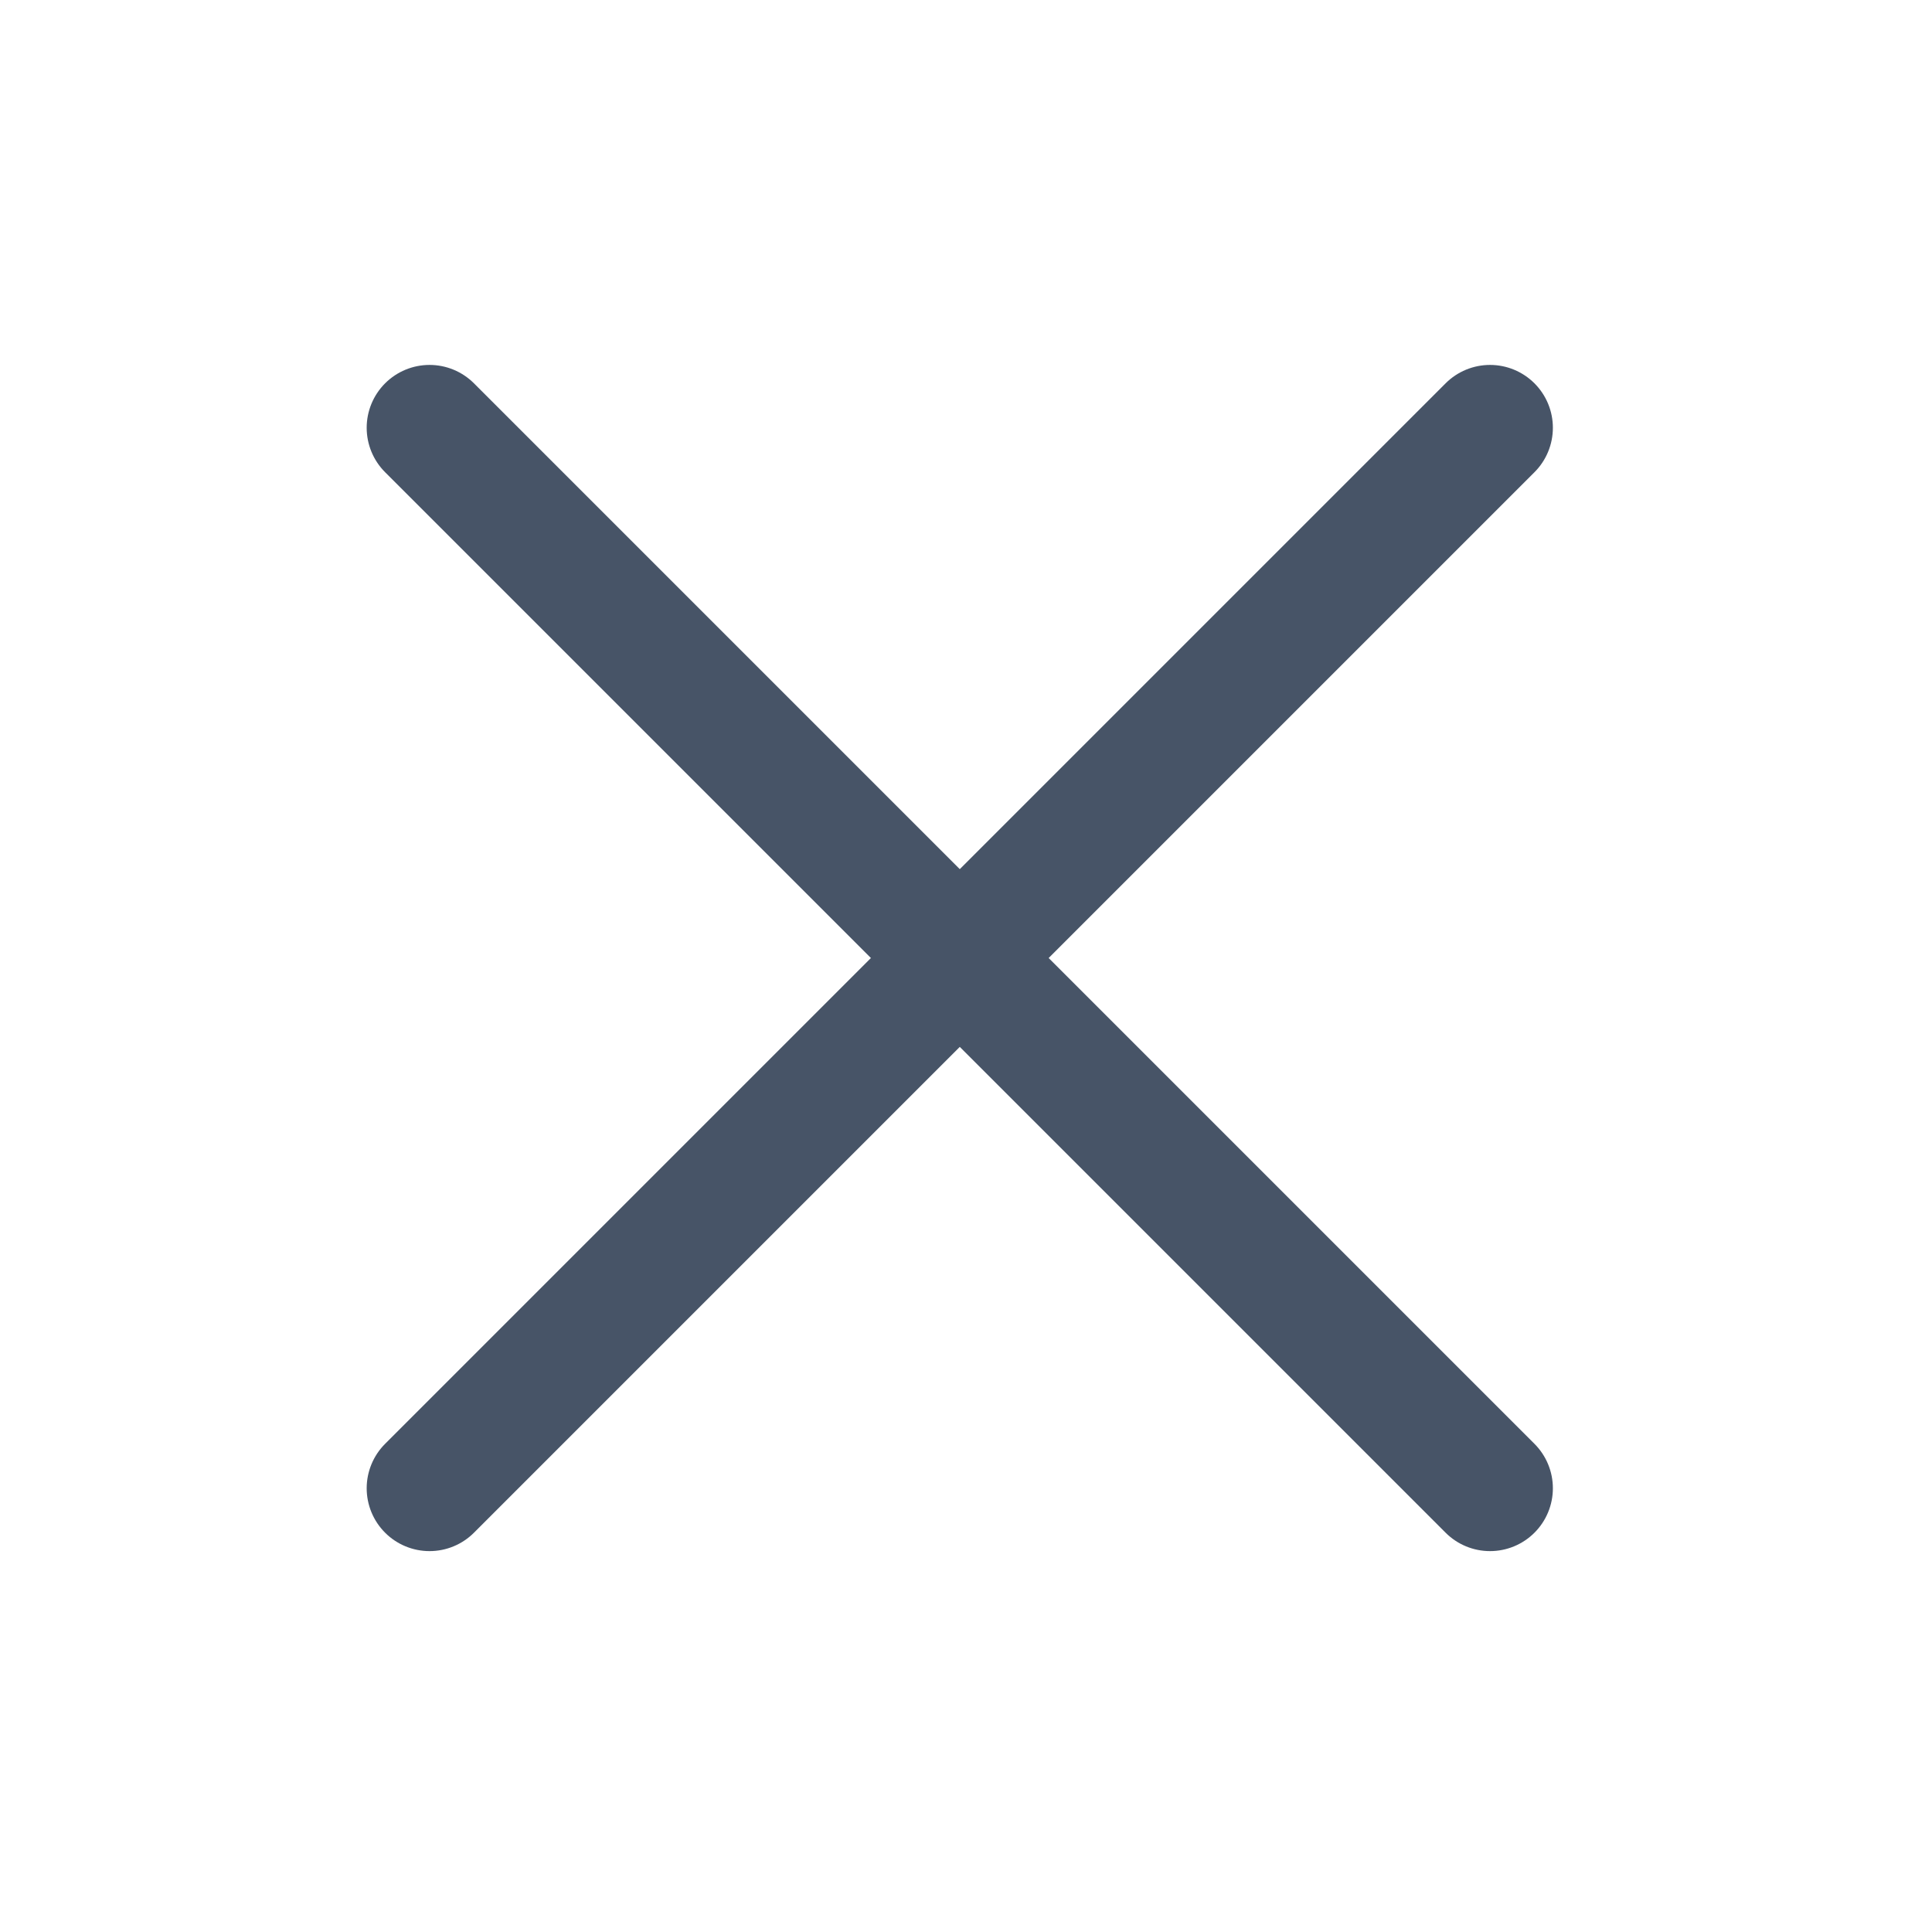
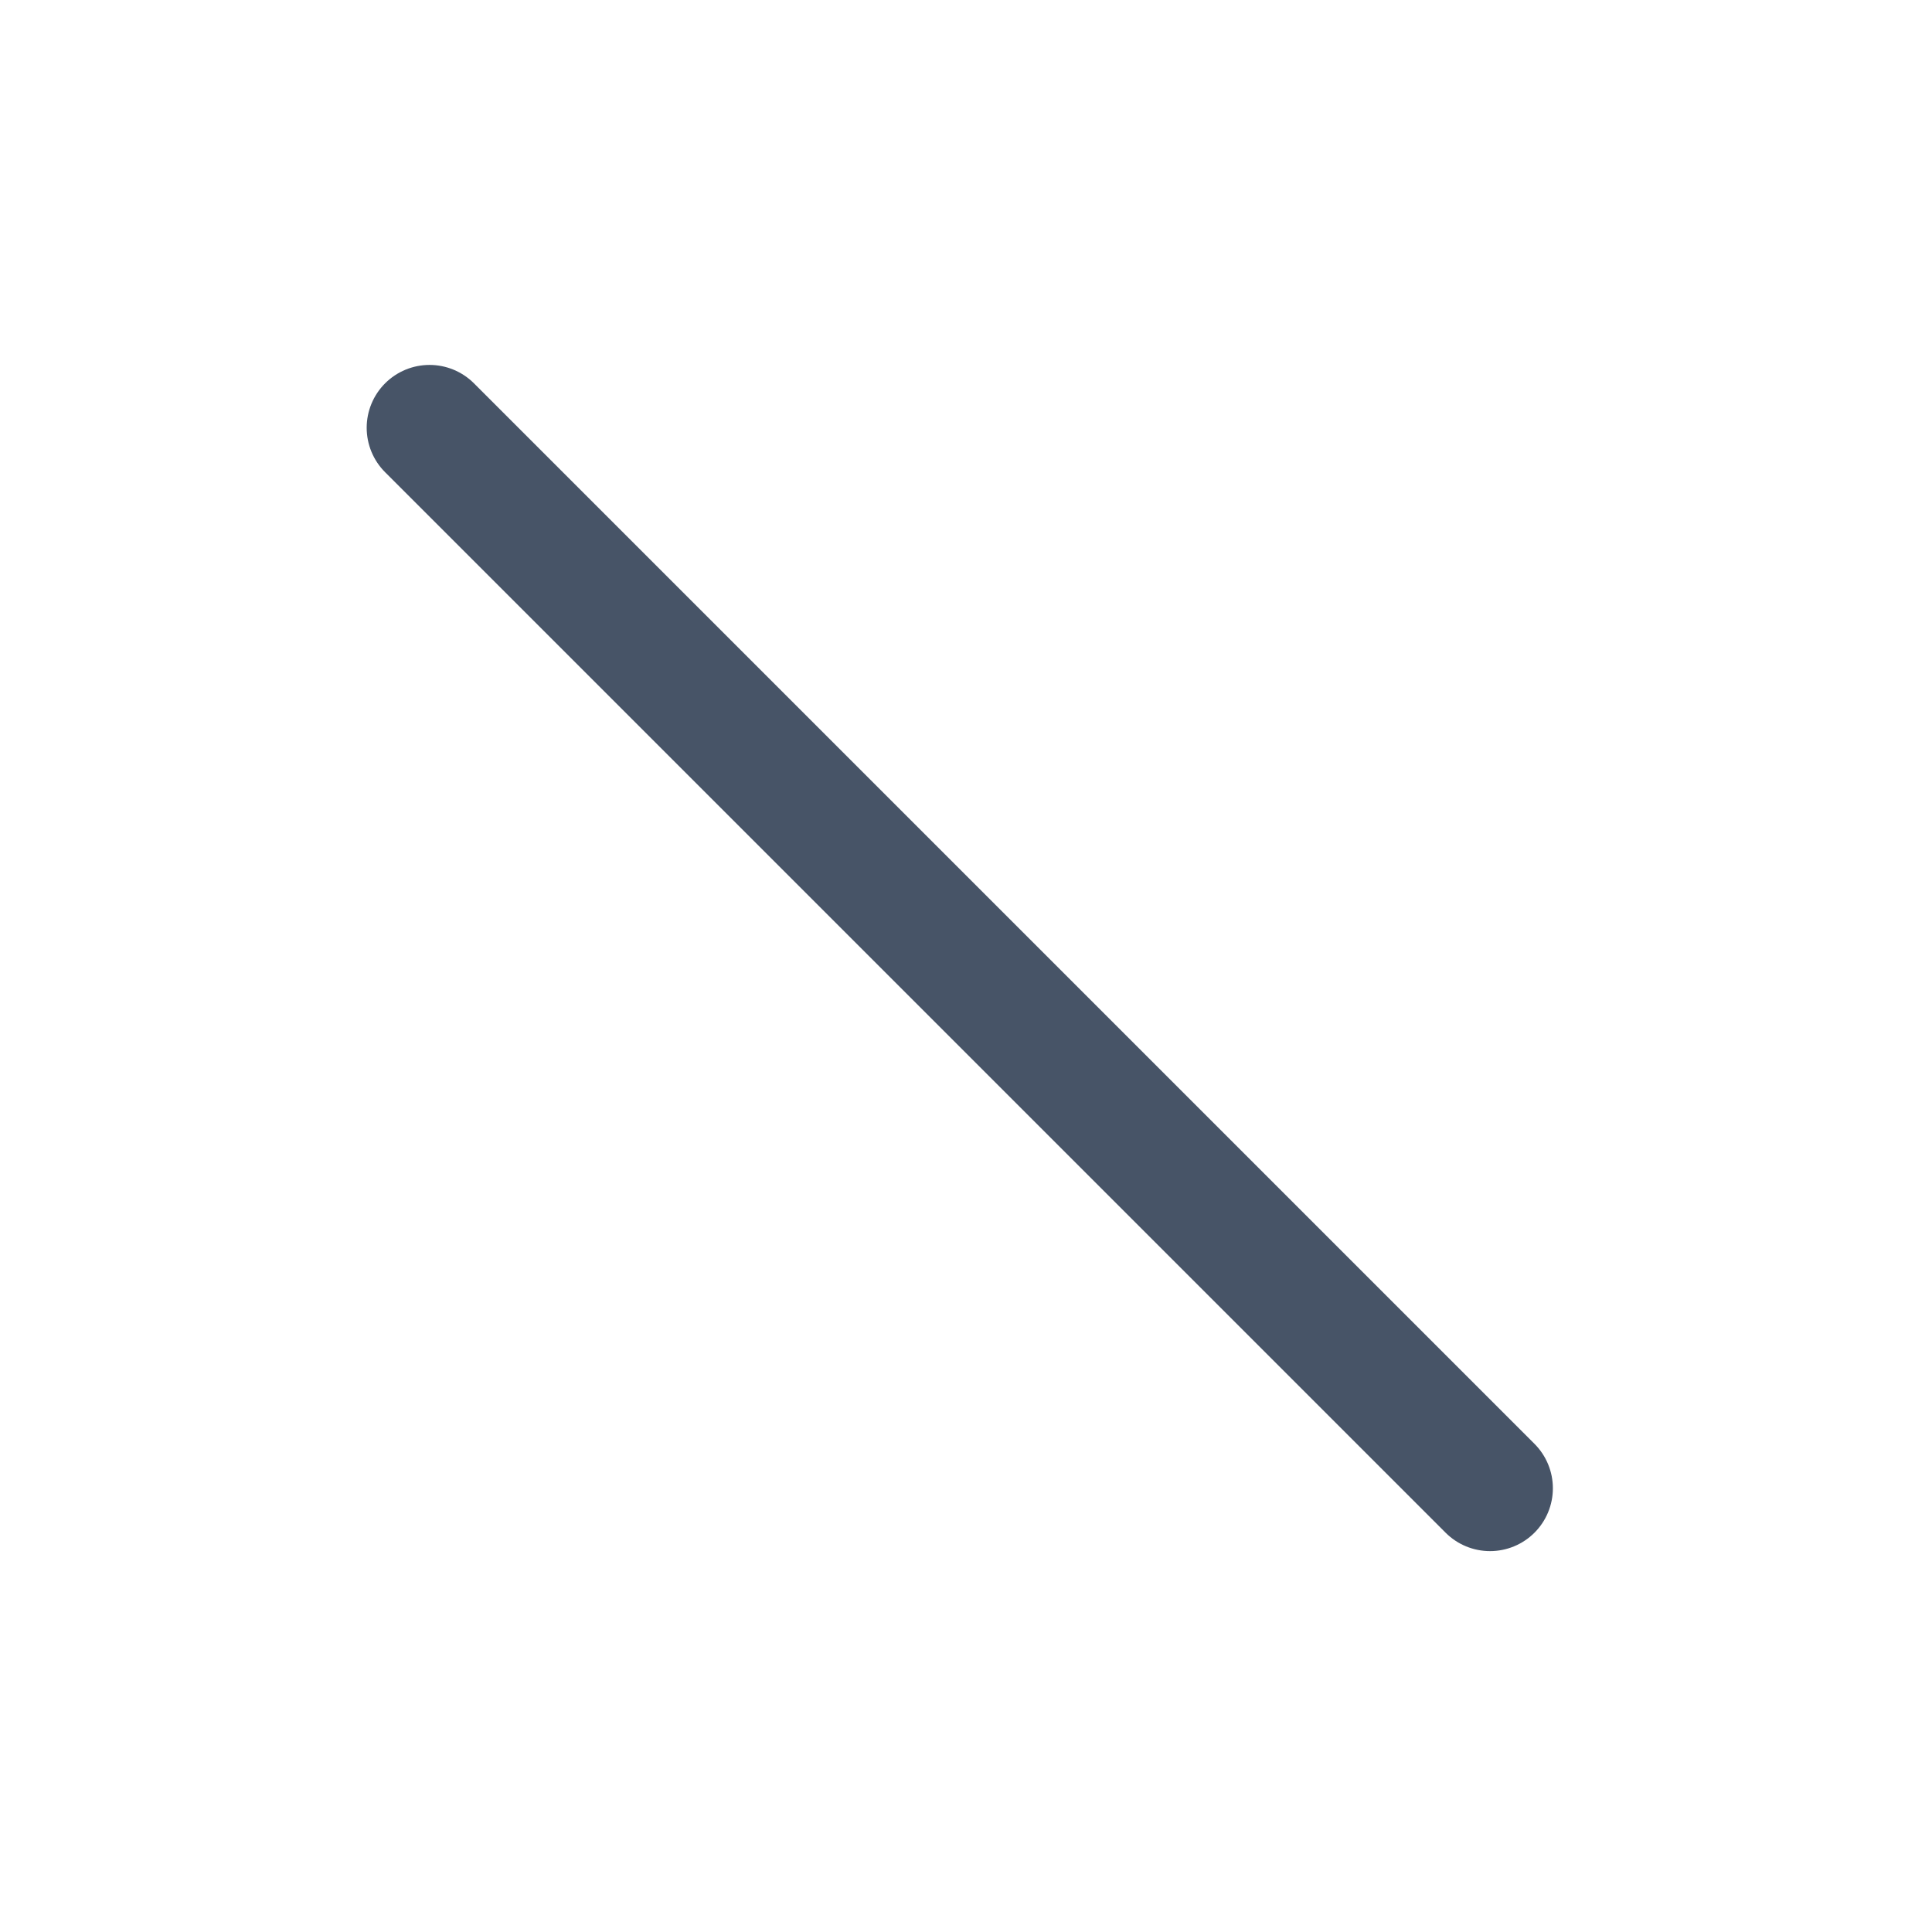
<svg xmlns="http://www.w3.org/2000/svg" width="34" height="34" viewBox="0 0 34 34" fill="none">
-   <path d="M26.222 7.528L7.559 26.191" stroke="#475467" stroke-width="2.212" stroke-linecap="round" stroke-linejoin="round" />
  <path d="M26.222 26.191L7.559 7.528" stroke="#475467" stroke-width="2.212" stroke-linecap="round" stroke-linejoin="round" />
</svg>